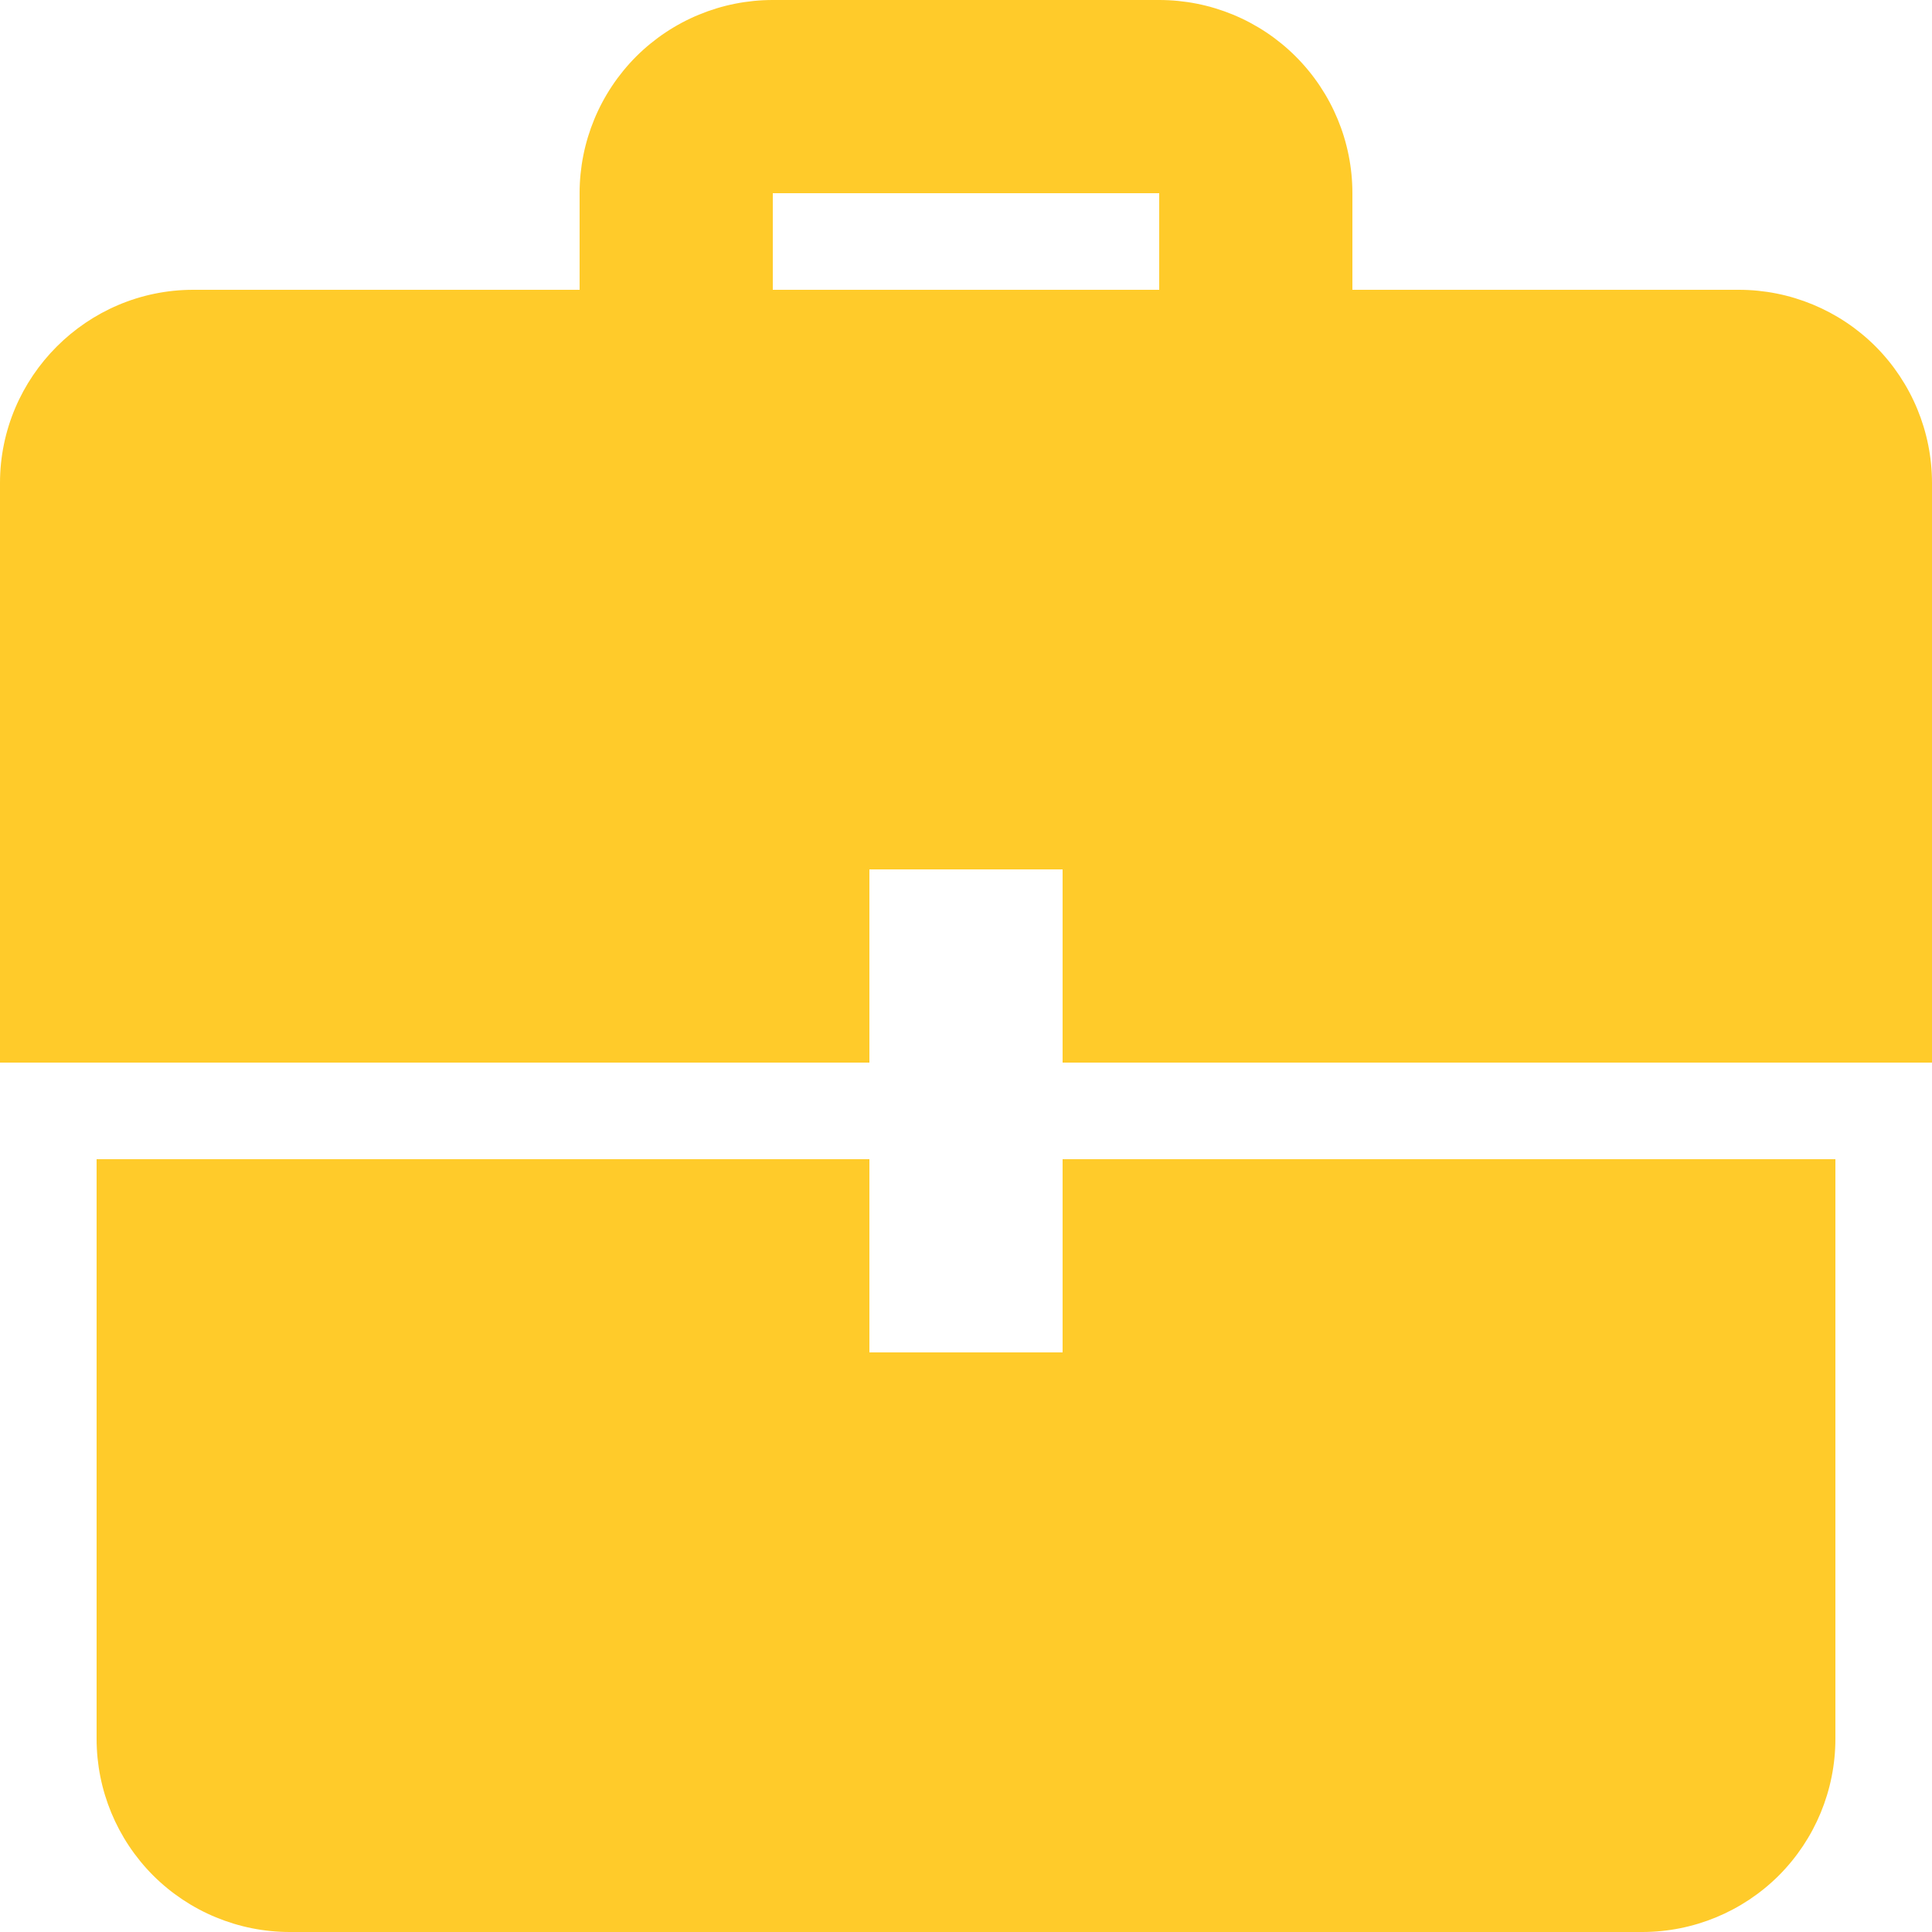
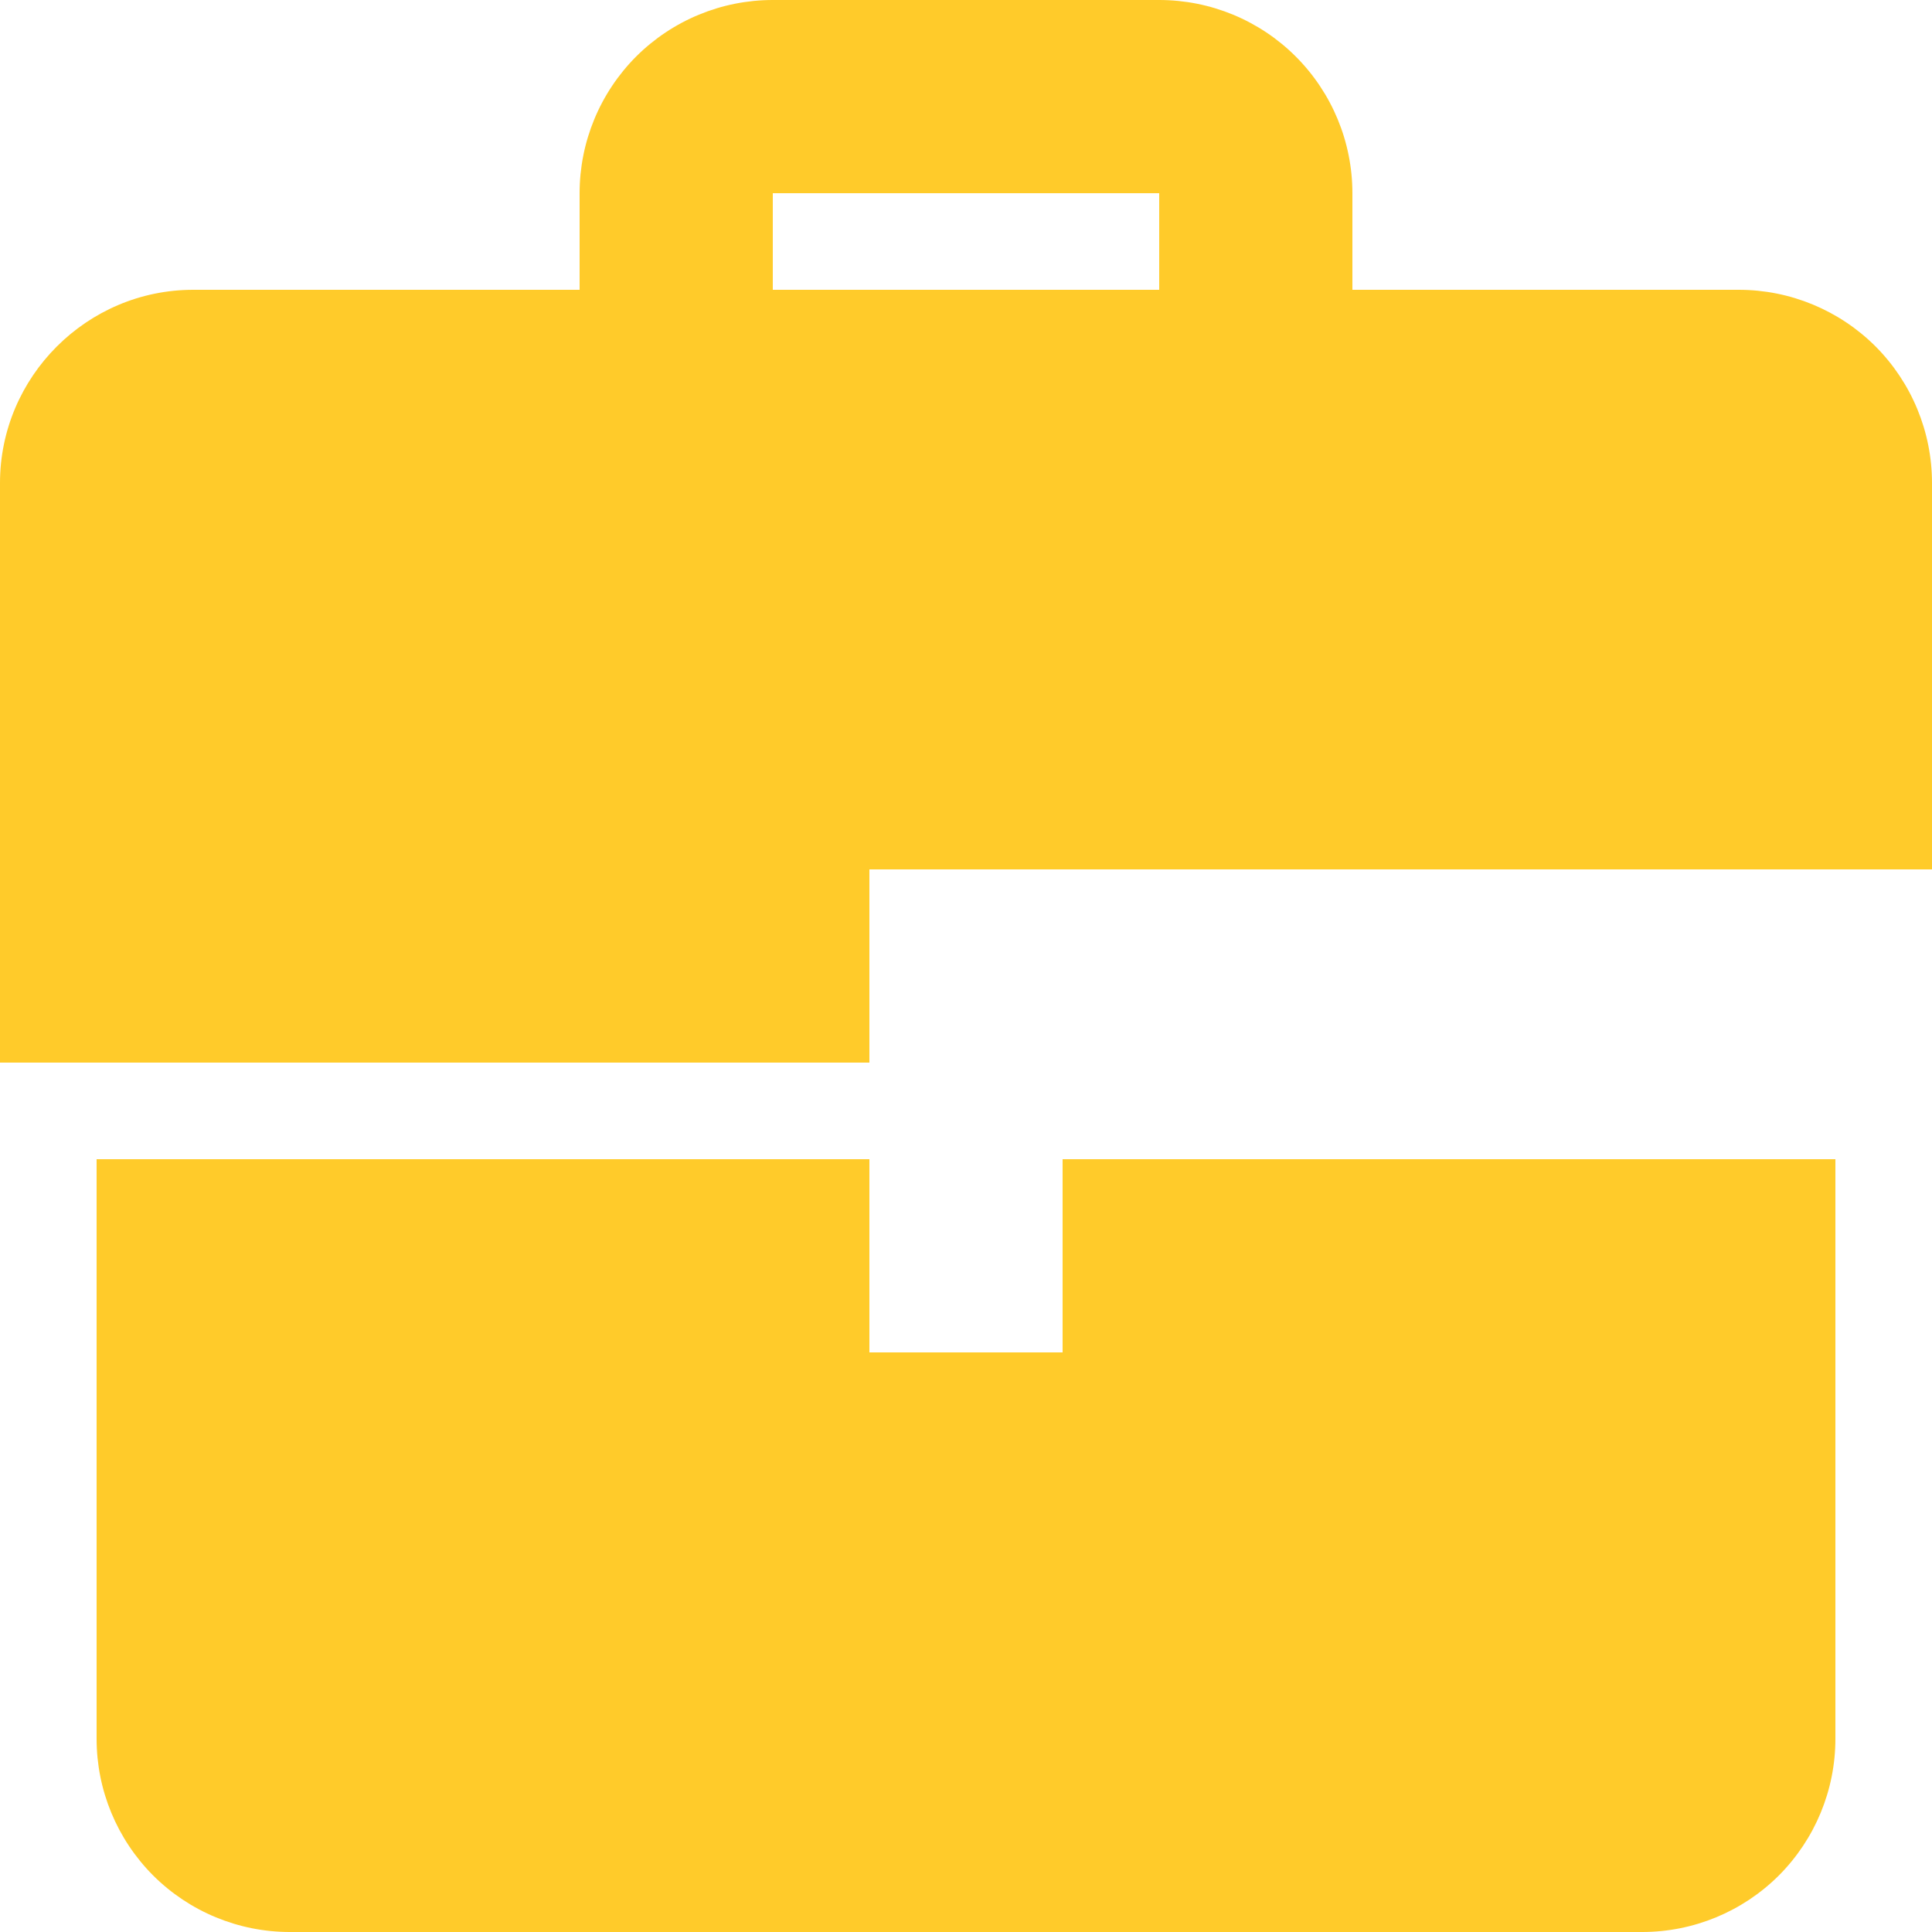
<svg xmlns="http://www.w3.org/2000/svg" width="19" height="19" viewBox="0 0 19 19" fill="none">
-   <path d="M8.55 11.4H0.95V17.1C0.95 17.604 1.15 18.087 1.506 18.444C1.863 18.8 2.346 19 2.85 19H16.15C16.654 19 17.137 18.8 17.494 18.444C17.85 18.087 18.05 17.604 18.05 17.1V11.4H10.45V13.3H8.55V11.4ZM8.55 10.45H0V4.75C0 3.705 0.855 2.85 1.9 2.85H5.7V1.9C5.7 1.396 5.9 0.913 6.256 0.556C6.613 0.2 7.096 0 7.6 0L11.4 0C11.904 0 12.387 0.2 12.743 0.556C13.1 0.913 13.3 1.396 13.3 1.9V2.85H17.1C17.604 2.85 18.087 3.05 18.444 3.406C18.8 3.763 19 4.246 19 4.75V10.45H10.45V8.55H8.55V10.45ZM11.4 2.85V1.9H7.6V2.85H11.4Z" fill="#FFCB2A" />
+   <path d="M8.55 11.4H0.95V17.1C0.95 17.604 1.15 18.087 1.506 18.444C1.863 18.8 2.346 19 2.85 19H16.15C16.654 19 17.137 18.8 17.494 18.444C17.85 18.087 18.05 17.604 18.05 17.1V11.4H10.45V13.3H8.55V11.4ZM8.55 10.45H0V4.75C0 3.705 0.855 2.85 1.9 2.85H5.7V1.9C5.7 1.396 5.9 0.913 6.256 0.556C6.613 0.2 7.096 0 7.6 0L11.4 0C11.904 0 12.387 0.2 12.743 0.556C13.1 0.913 13.3 1.396 13.3 1.9V2.85H17.1C17.604 2.85 18.087 3.05 18.444 3.406C18.8 3.763 19 4.246 19 4.75V10.45V8.55H8.55V10.45ZM11.4 2.85V1.9H7.6V2.85H11.4Z" fill="#FFCB2A" />
</svg>